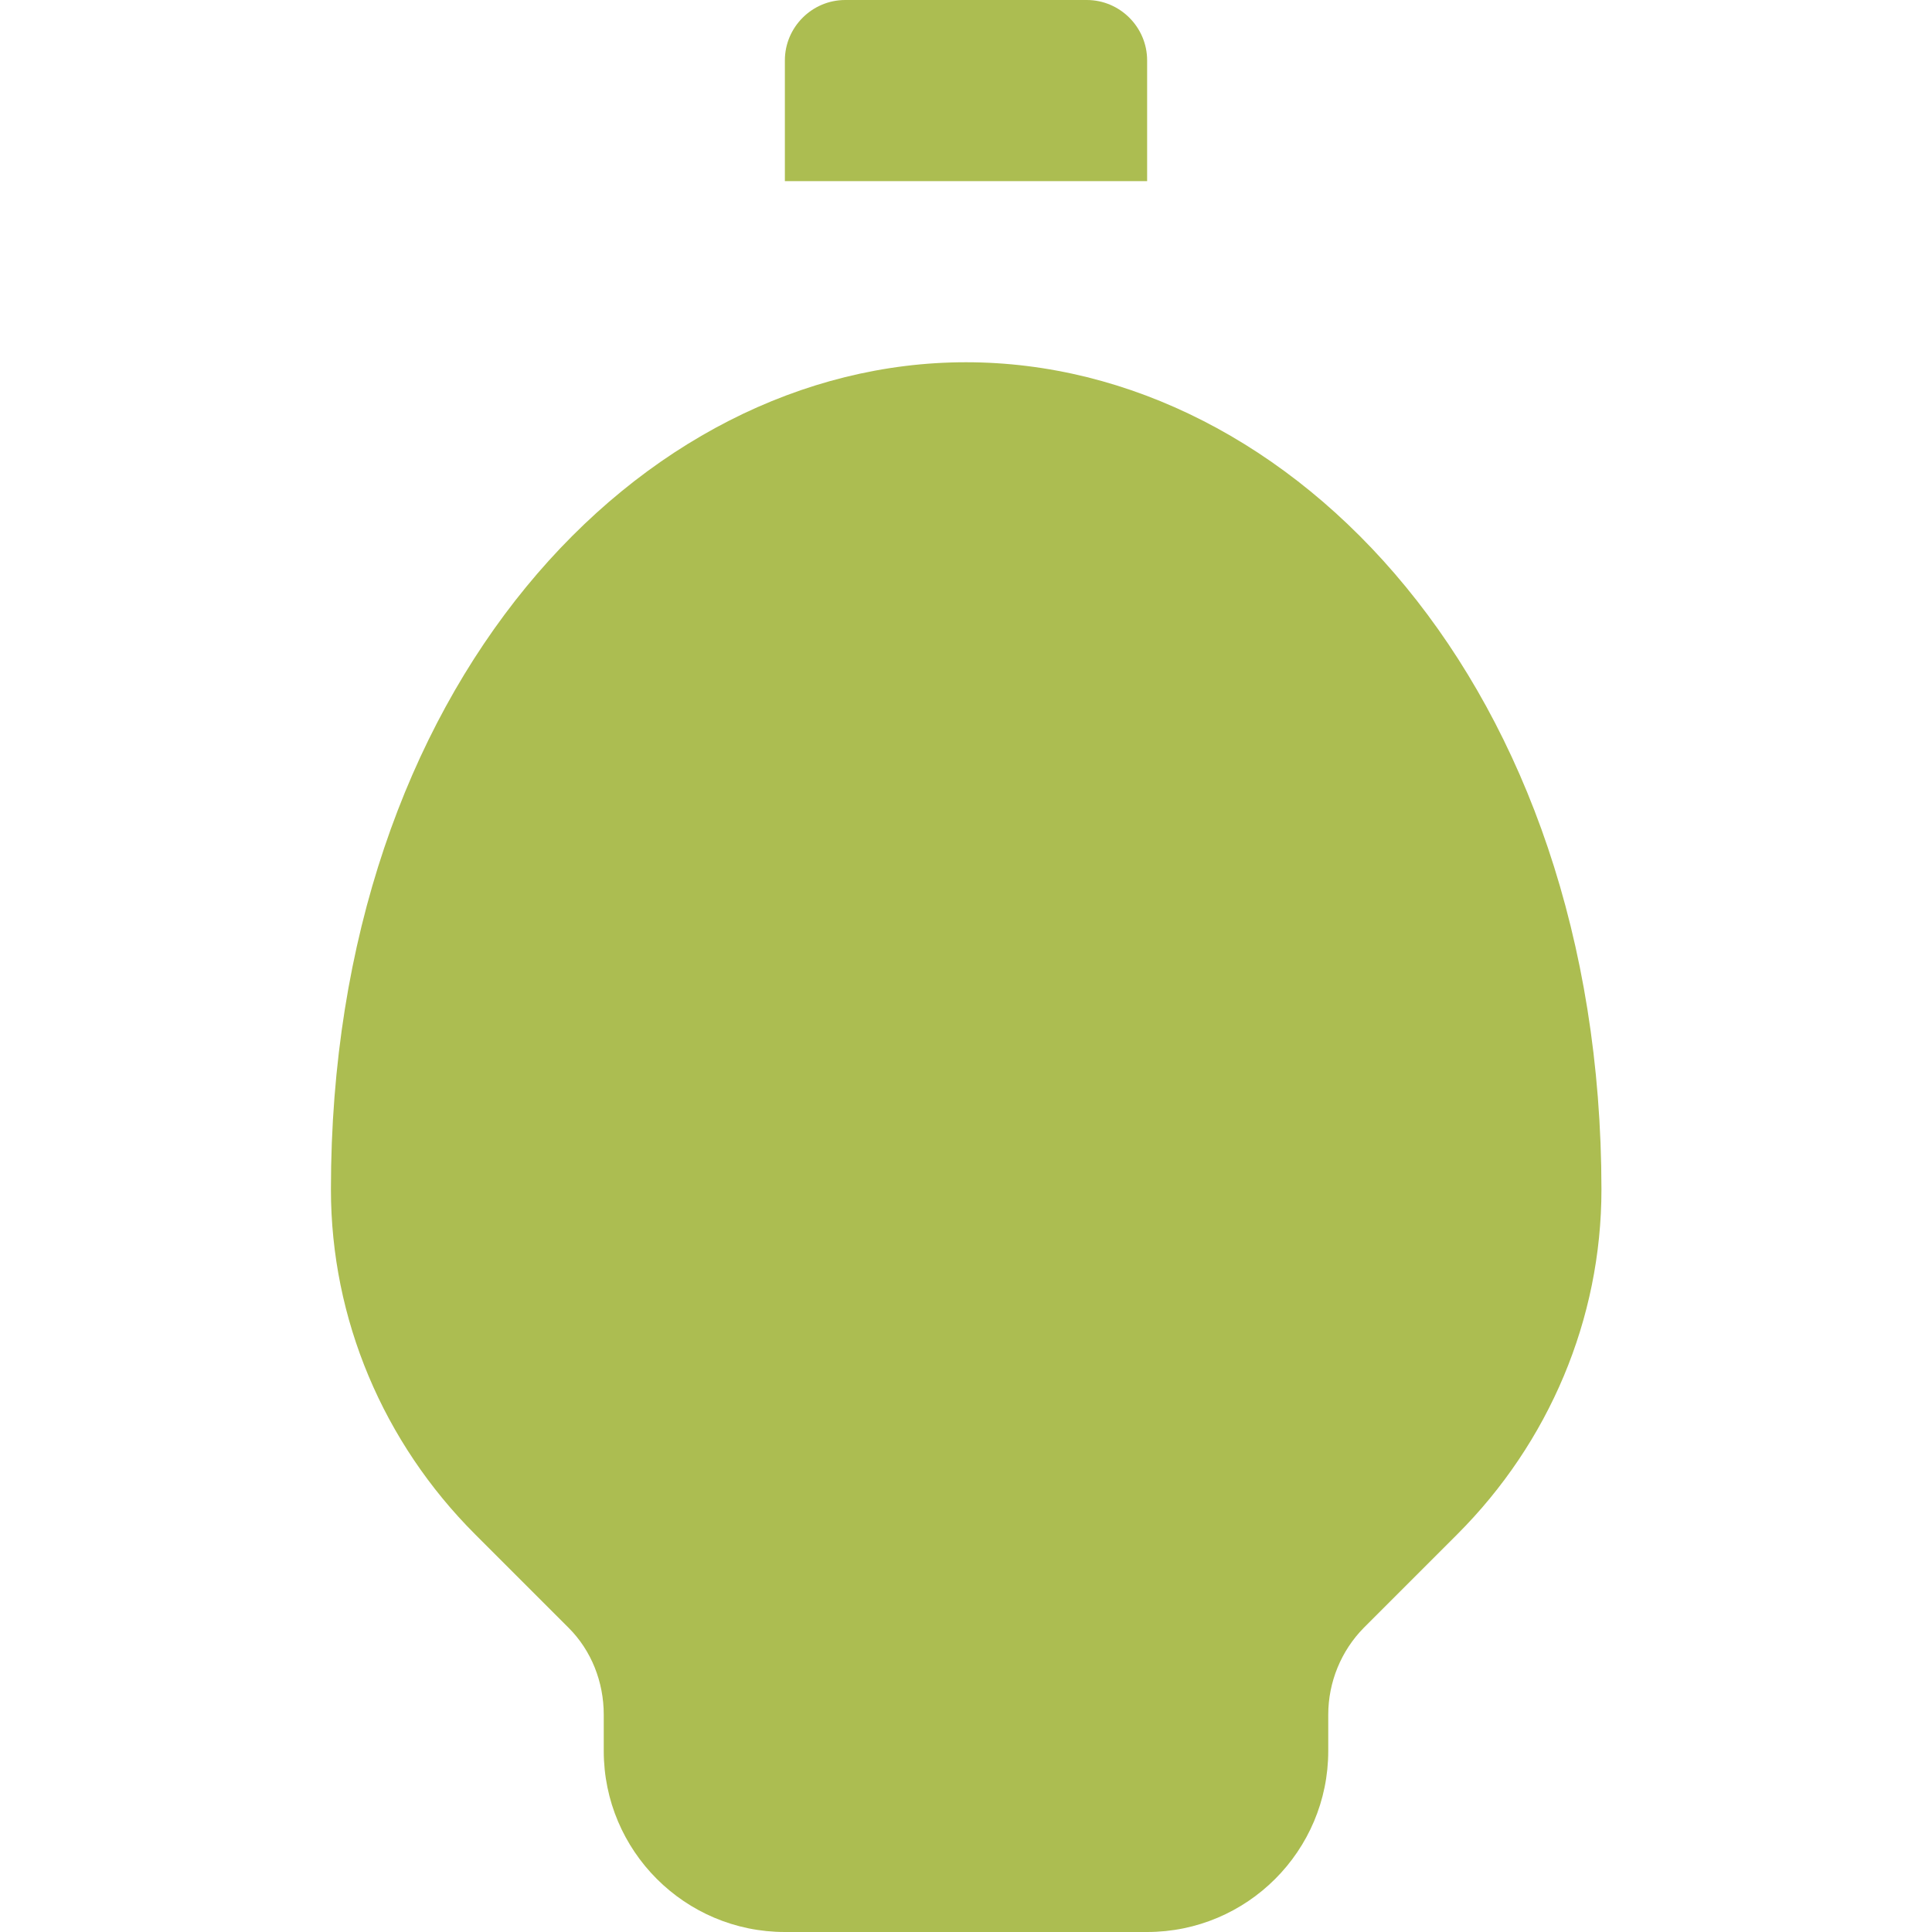
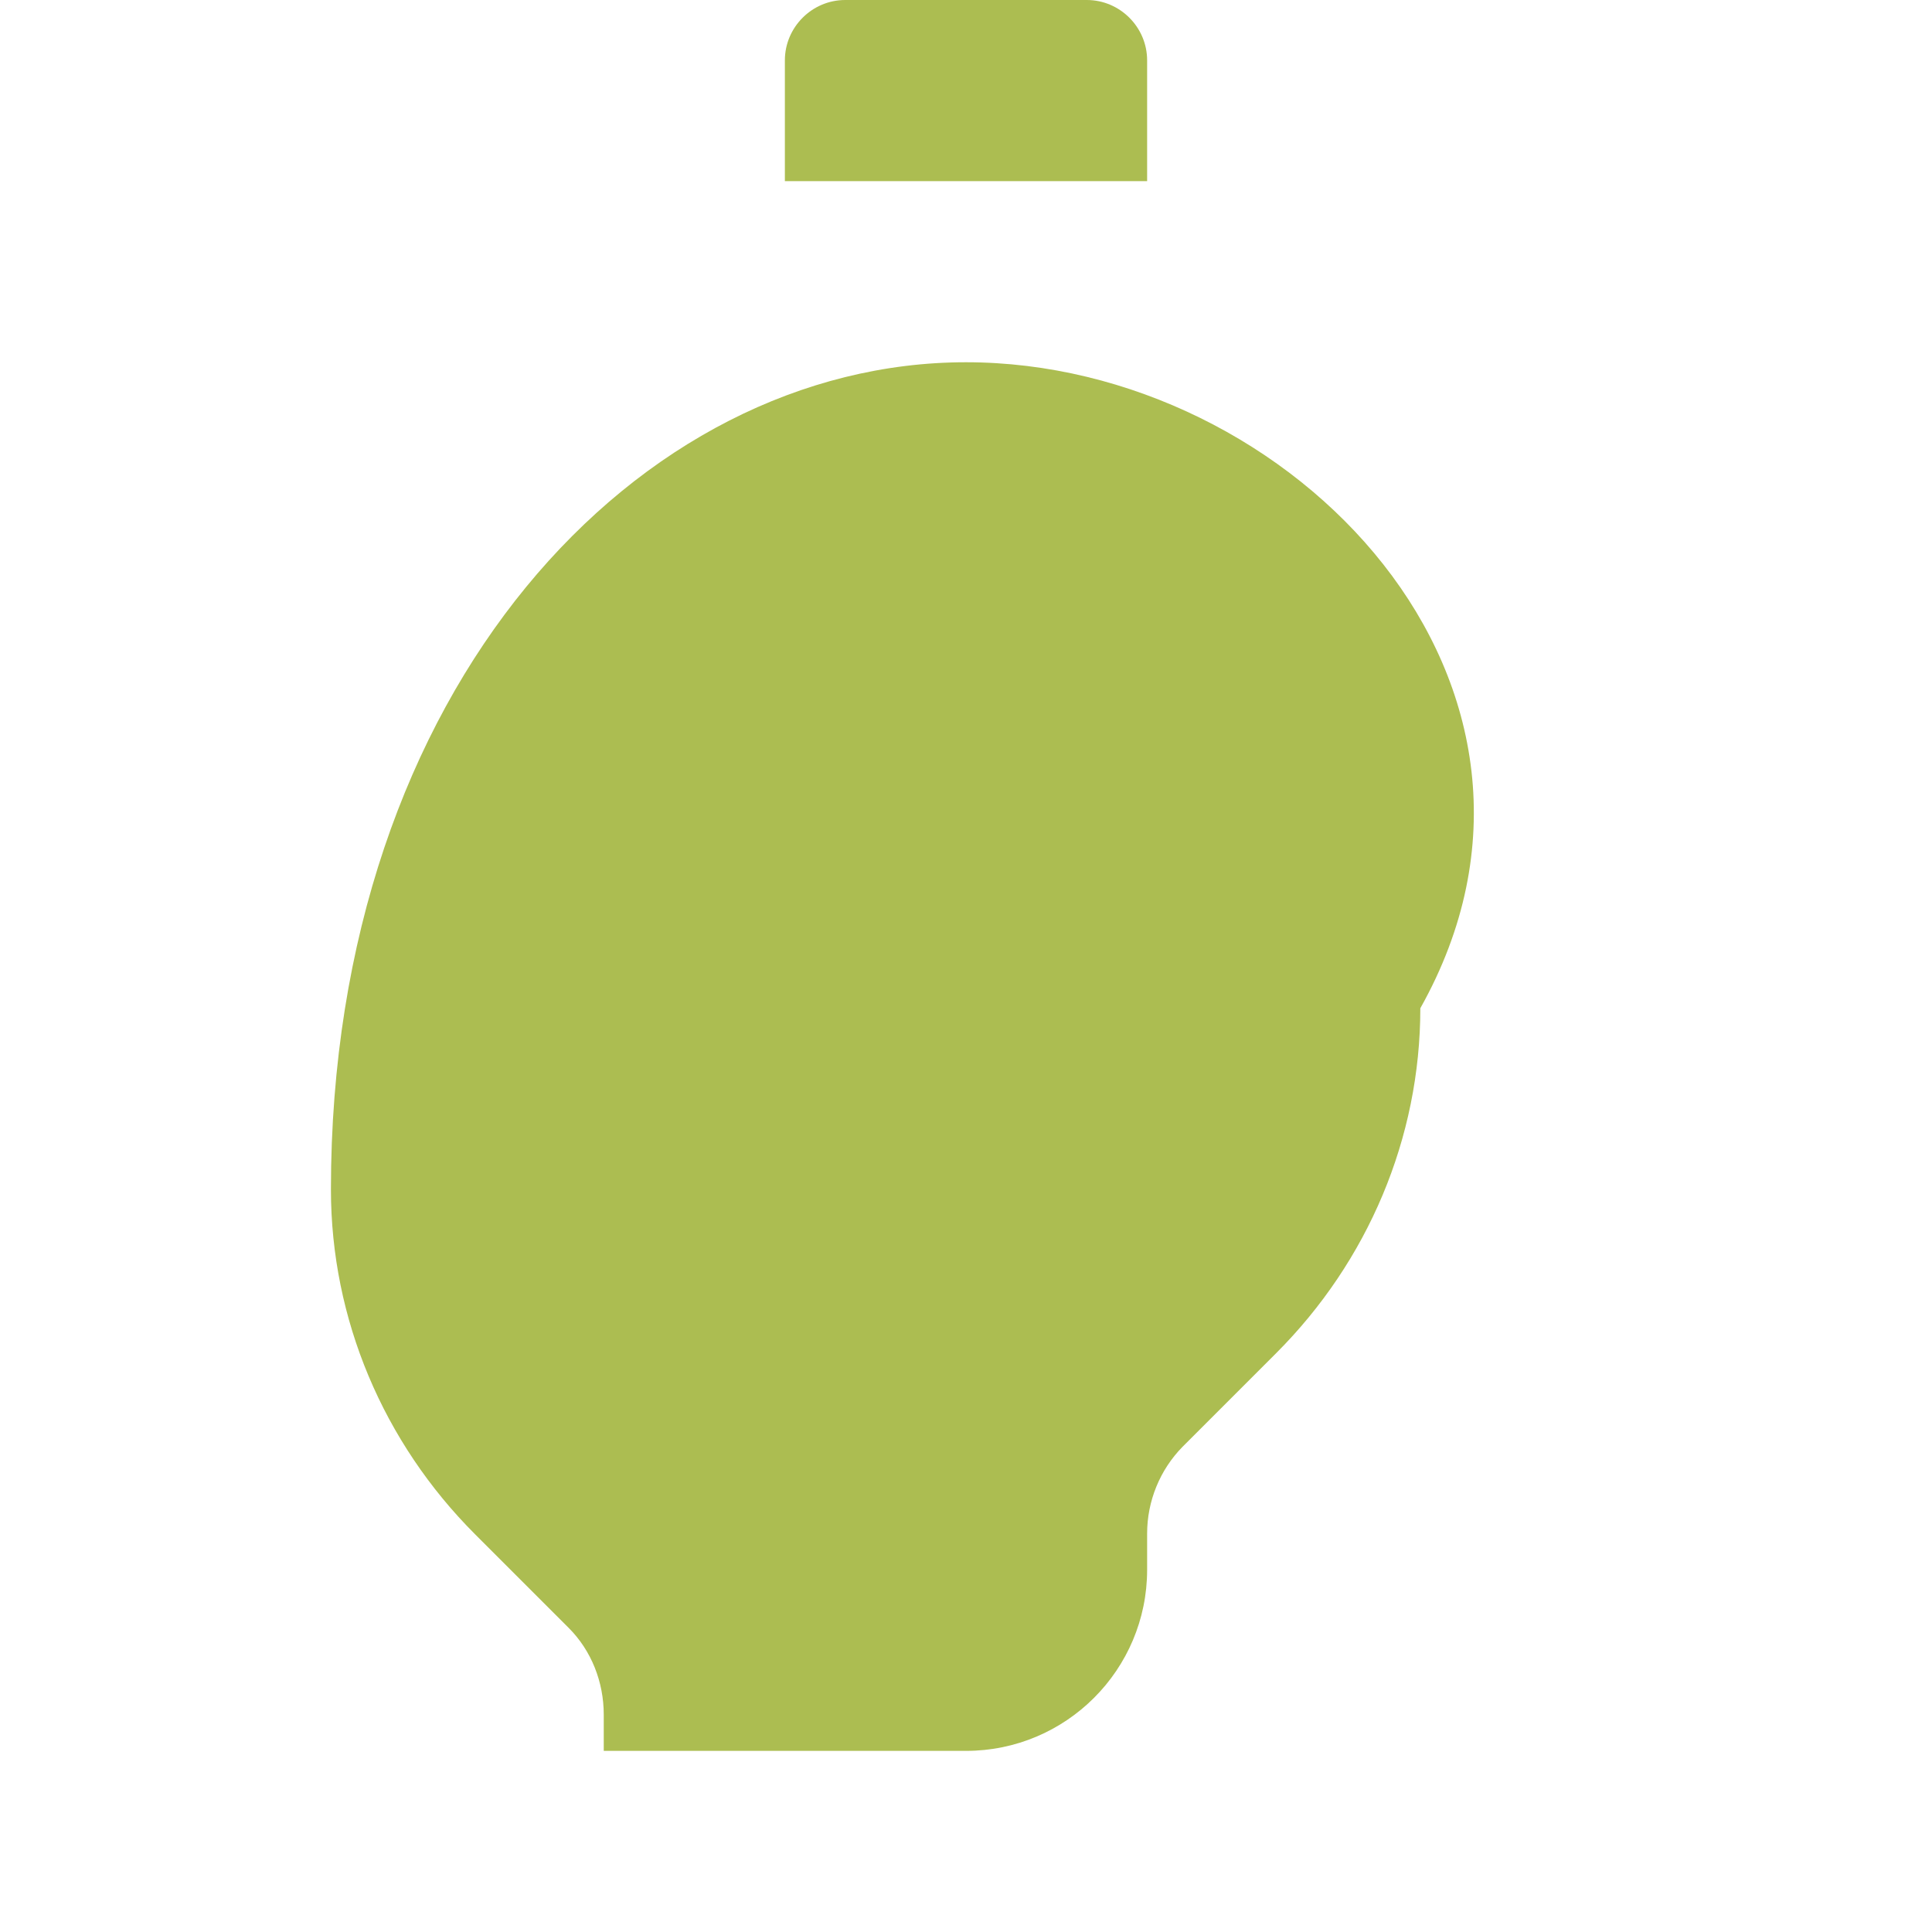
<svg xmlns="http://www.w3.org/2000/svg" viewBox="0 0 384 512" width="22" height="22" fill="#acbd51">
-   <path d="M96 454.4V464c0 26.5 21.5 48 48 48h96c26.5 0 48-21.5 48-48v-9.6c0-8.6 3.4-16.9 9.4-23l24.8-24.8c24.3-24.3 38.2-57 38.2-91.4C360.3 181.8 278.5 96 192 96S23.7 181.8 23.7 315.2c0 34.4 13.9 67.1 38.2 91.4l24.8 24.8c6 6 9.3 14.3 9.3 23zM160 0h64c8.8 0 16 7.2 16 16v32H144V16c0-8.8 7.2-16 16-16z" />
+   <path d="M96 454.4V464h96c26.5 0 48-21.5 48-48v-9.6c0-8.6 3.4-16.9 9.4-23l24.8-24.8c24.3-24.3 38.2-57 38.2-91.4C360.3 181.8 278.5 96 192 96S23.7 181.8 23.7 315.2c0 34.4 13.9 67.1 38.2 91.4l24.8 24.8c6 6 9.3 14.3 9.3 23zM160 0h64c8.8 0 16 7.2 16 16v32H144V16c0-8.8 7.2-16 16-16z" />
</svg>